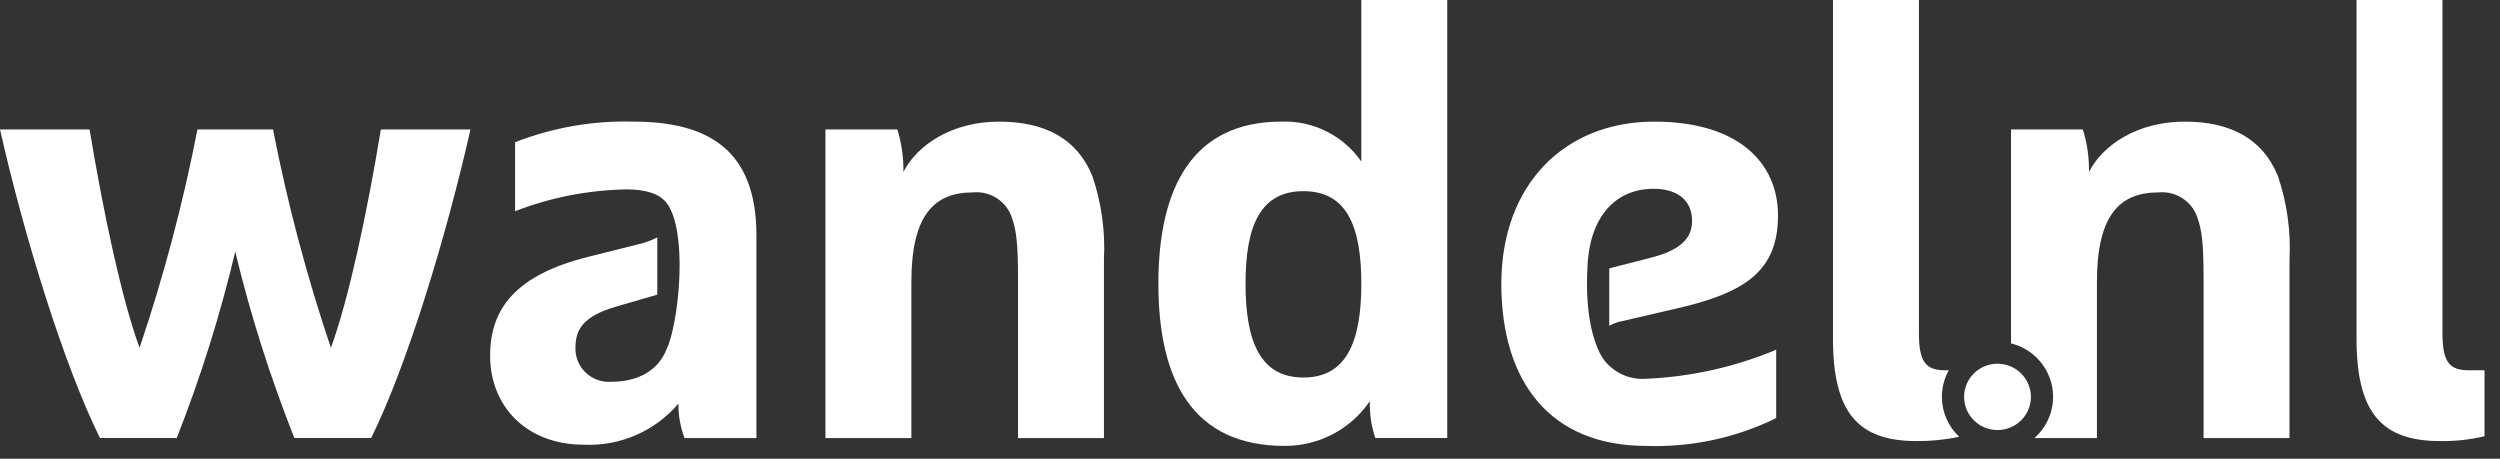
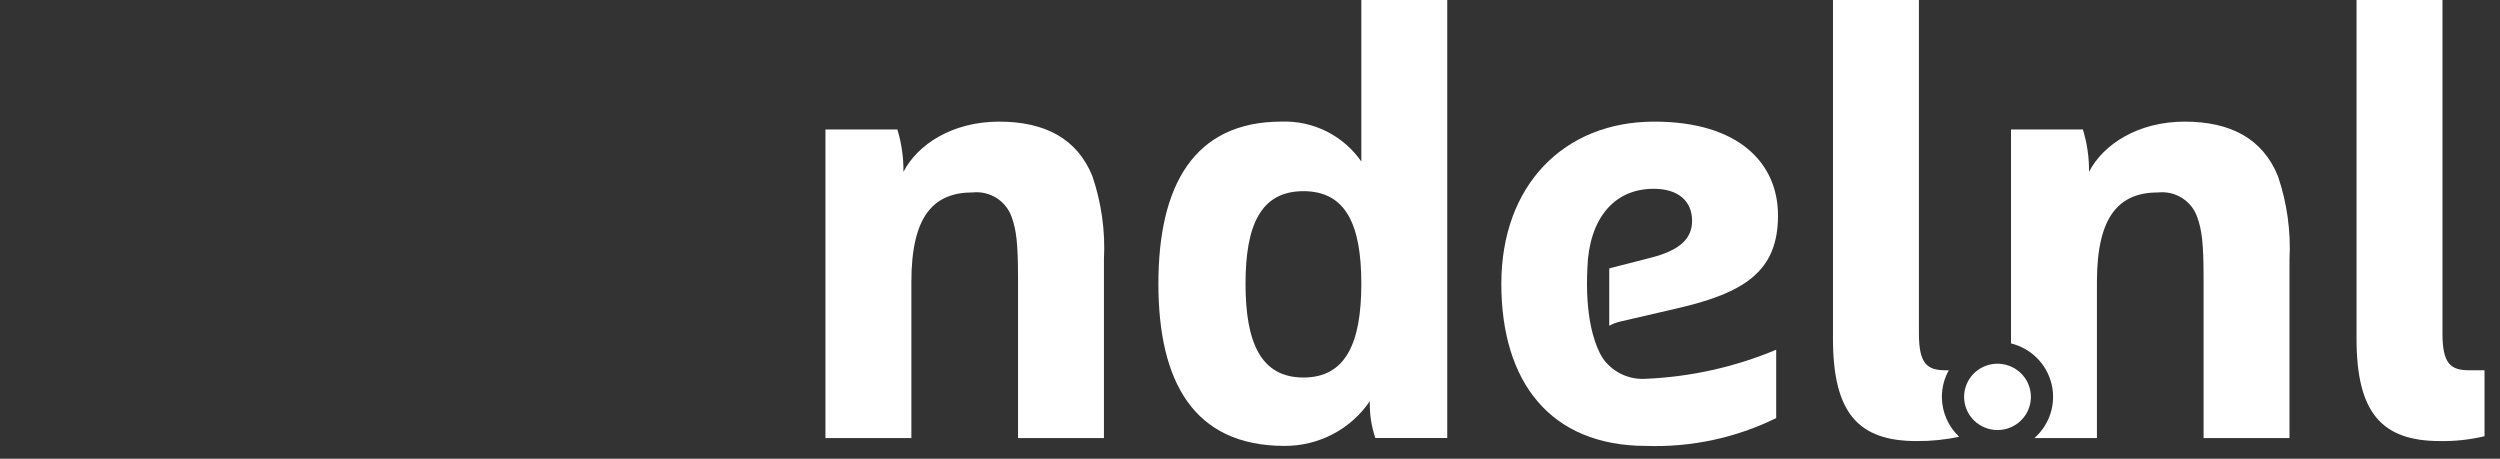
<svg xmlns="http://www.w3.org/2000/svg" width="109" height="20" viewBox="0 0 109 20" fill="none">
  <rect x="0" y="0" width="109" height="20" fill="#333333" stroke="none" />
-   <path d="M12.834 19.097C11.784 16.452 10.923 13.737 10.256 10.973C9.6 13.737 8.748 16.452 7.706 19.097H4.358C2.79 15.932 1.063 10.339 0 5.644H3.906C4.517 9.337 5.314 13.056 6.085 15.166C7.136 12.051 7.98 8.87 8.609 5.644H11.904C12.533 8.87 13.376 12.051 14.428 15.166C15.199 13.056 15.996 9.337 16.606 5.644H20.513C19.45 10.339 17.749 15.932 16.182 19.097H12.834Z" fill="white" />
  <path d="M47.627 7.677C48.025 8.848 48.196 10.083 48.132 11.317V19.099H44.386V12.135C44.386 10.579 44.306 10.025 44.12 9.497C44.007 9.148 43.776 8.847 43.467 8.645C43.157 8.443 42.788 8.353 42.419 8.389C40.719 8.389 39.736 9.392 39.736 12.293V19.099H35.989V5.646H39.125C39.308 6.245 39.398 6.867 39.39 7.493C40.001 6.306 41.516 5.303 43.562 5.303C45.555 5.303 46.963 6.042 47.627 7.677" fill="white" />
  <path d="M56.83 8.335C54.97 8.335 54.305 9.813 54.305 12.371C54.305 14.93 54.97 16.46 56.83 16.46C58.689 16.46 59.354 14.93 59.354 12.371C59.354 9.812 58.689 8.335 56.83 8.335V8.335ZM63.1 19.098H59.965C59.789 18.58 59.708 18.035 59.726 17.489C59.316 18.093 58.762 18.588 58.113 18.928C57.464 19.269 56.74 19.445 56.006 19.441C52.047 19.441 50.506 16.645 50.506 12.371C50.506 8.098 52.047 5.302 55.873 5.302C56.554 5.278 57.23 5.425 57.838 5.73C58.447 6.034 58.968 6.486 59.354 7.043V0H63.1V19.098Z" fill="white" />
  <path d="M102.745 0H106.492V14.534C106.492 15.853 106.837 16.144 107.661 16.144H108.325V19.019C107.69 19.171 107.039 19.242 106.386 19.23C103.861 19.23 102.745 18.017 102.745 14.772V0Z" fill="white" />
  <path d="M84.666 17.304C84.666 16.898 84.769 16.499 84.968 16.144H84.834C84.01 16.144 83.665 15.853 83.665 14.534V0H79.918V14.772C79.918 18.017 81.034 19.23 83.558 19.23C84.184 19.236 84.808 19.174 85.419 19.043C85.181 18.819 84.992 18.549 84.863 18.25C84.733 17.951 84.666 17.629 84.666 17.304" fill="white" />
-   <path d="M27.613 5.303C25.851 5.254 24.098 5.56 22.458 6.2V9.207C24.01 8.608 25.656 8.286 27.32 8.257C28.221 8.257 28.791 8.485 29.057 8.843C29.123 8.921 29.179 9.008 29.222 9.101C29.99 10.652 29.527 14.303 29.06 15.231L29.06 15.23C28.712 16.12 27.858 16.645 26.656 16.645C26.453 16.661 26.249 16.633 26.058 16.566C25.866 16.498 25.69 16.391 25.543 16.252C25.395 16.113 25.279 15.944 25.2 15.758C25.122 15.571 25.084 15.37 25.089 15.168C25.089 14.377 25.408 13.797 26.843 13.374L28.383 12.926C28.485 12.901 28.575 12.874 28.657 12.846V10.351C28.386 10.49 28.097 10.593 27.799 10.658L25.7 11.185C22.485 11.976 21.369 13.454 21.369 15.511C21.369 17.674 22.91 19.389 25.461 19.389C26.24 19.424 27.017 19.28 27.731 18.969C28.445 18.658 29.078 18.188 29.579 17.595C29.573 18.108 29.663 18.618 29.845 19.099H32.98V10.262C32.98 6.516 30.854 5.303 27.613 5.303Z" fill="white" />
  <path d="M69.946 15.708C69.915 15.666 69.883 15.621 69.852 15.569C69.838 15.548 69.801 15.485 69.799 15.481C69.783 15.453 69.744 15.378 69.743 15.374C69.507 14.903 69.101 13.768 69.211 11.677C69.281 9.587 70.329 8.231 72.101 8.231C73.164 8.231 73.775 8.759 73.775 9.63C73.775 10.421 73.217 10.922 71.968 11.238L70.32 11.661C70.265 11.675 70.214 11.689 70.163 11.704V14.203C70.329 14.112 70.507 14.046 70.693 14.008L73.084 13.454C76.086 12.768 77.521 11.818 77.521 9.392C77.521 7.123 75.821 5.303 72.127 5.303C68.168 5.303 65.458 8.099 65.458 12.372C65.458 16.645 67.584 19.442 71.782 19.442C73.74 19.508 75.685 19.091 77.442 18.229V15.248C75.645 16 73.729 16.429 71.782 16.514C71.432 16.541 71.082 16.482 70.761 16.341C70.441 16.2 70.161 15.983 69.946 15.708Z" fill="white" />
  <path d="M87.091 18.75C87.379 18.75 87.661 18.665 87.9 18.506C88.14 18.347 88.326 18.122 88.436 17.857C88.547 17.593 88.576 17.302 88.519 17.022C88.463 16.742 88.324 16.484 88.121 16.282C87.917 16.08 87.658 15.942 87.375 15.886C87.093 15.83 86.8 15.859 86.534 15.968C86.268 16.078 86.04 16.263 85.88 16.501C85.72 16.739 85.635 17.018 85.635 17.304C85.635 17.688 85.788 18.055 86.061 18.326C86.334 18.598 86.705 18.75 87.091 18.75" fill="white" />
  <path d="M99.317 7.677C98.653 6.042 97.245 5.303 95.252 5.303C93.206 5.303 91.691 6.306 91.081 7.493C91.088 6.867 90.998 6.245 90.814 5.646H87.68V14.973C88.107 15.078 88.498 15.297 88.809 15.607C89.12 15.917 89.34 16.305 89.445 16.73C89.55 17.155 89.536 17.6 89.405 18.017C89.274 18.435 89.03 18.809 88.701 19.099H91.426V12.293C91.426 9.392 92.409 8.389 94.109 8.389C94.478 8.353 94.848 8.443 95.157 8.645C95.467 8.847 95.697 9.148 95.81 9.497C95.996 10.025 96.076 10.579 96.076 12.135V19.099H99.822V11.317C99.887 10.083 99.715 8.848 99.317 7.677" fill="white" />
</svg>